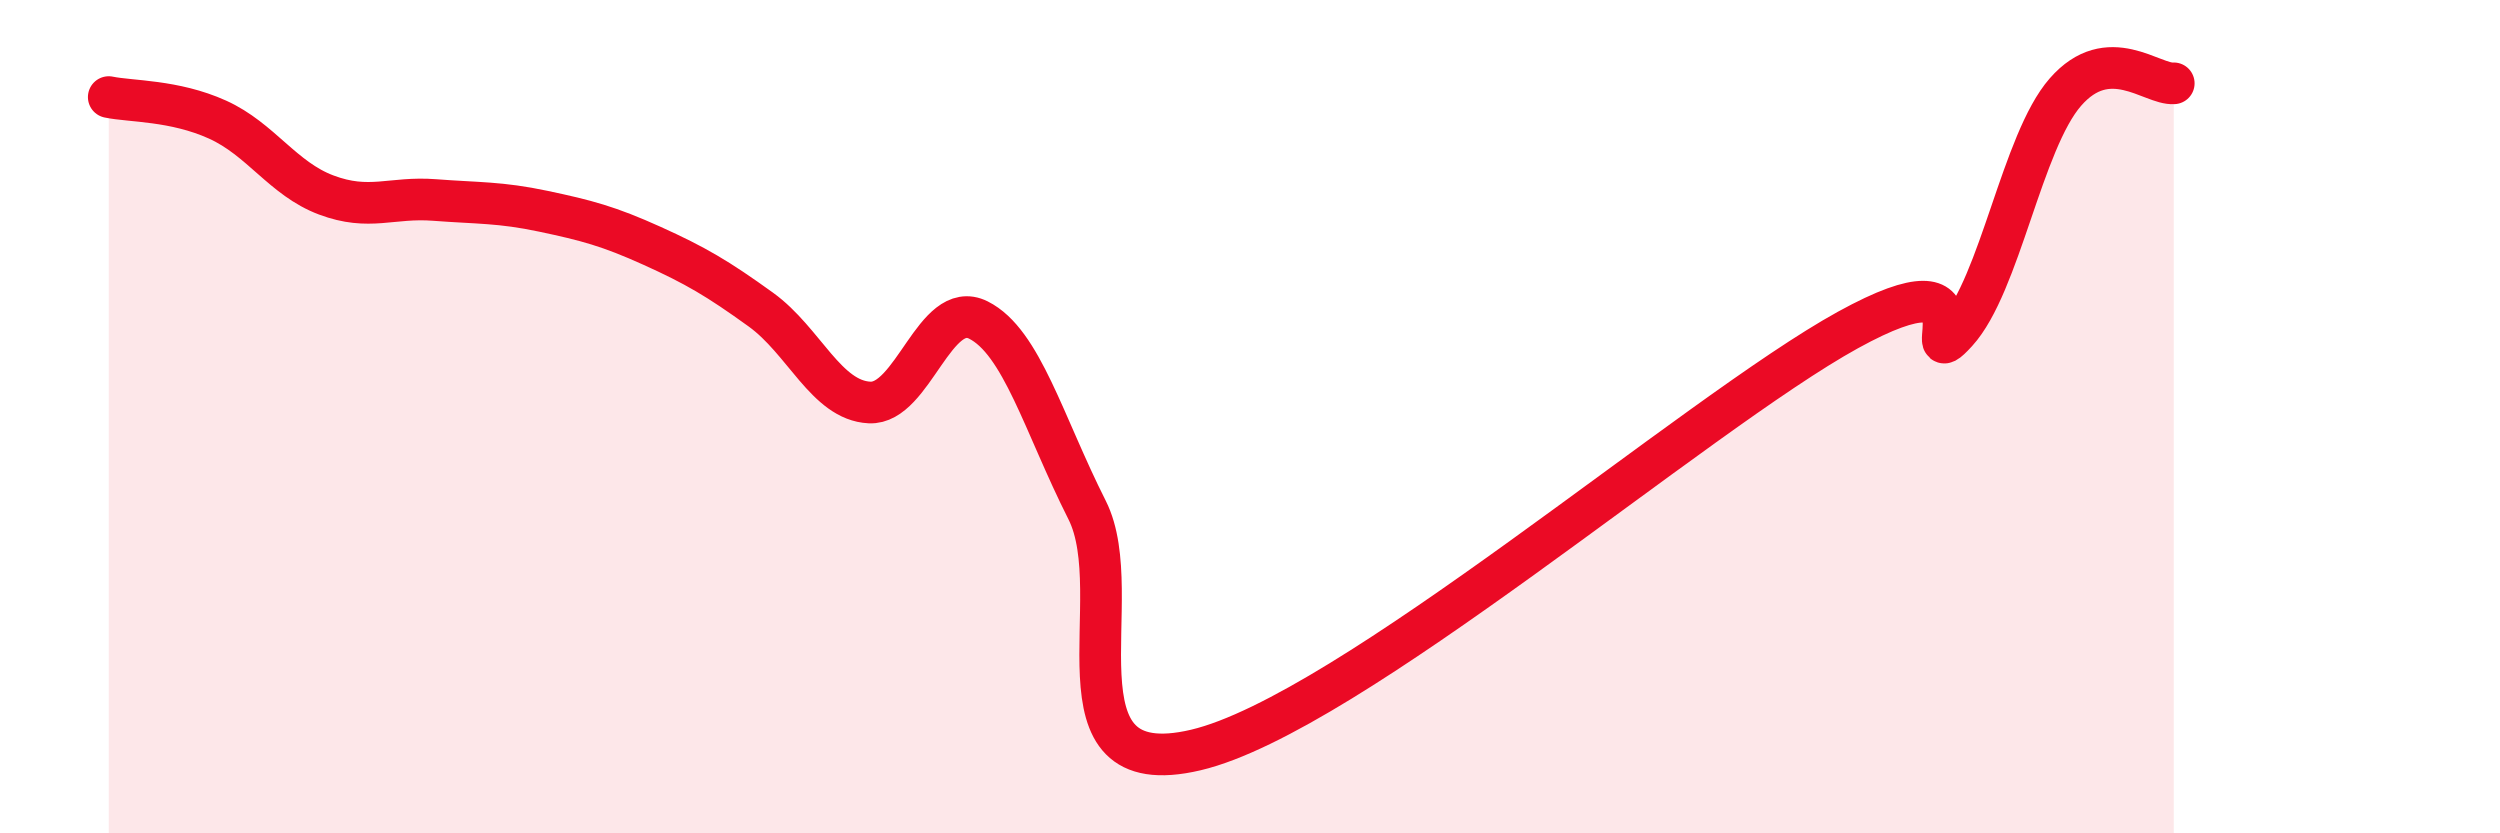
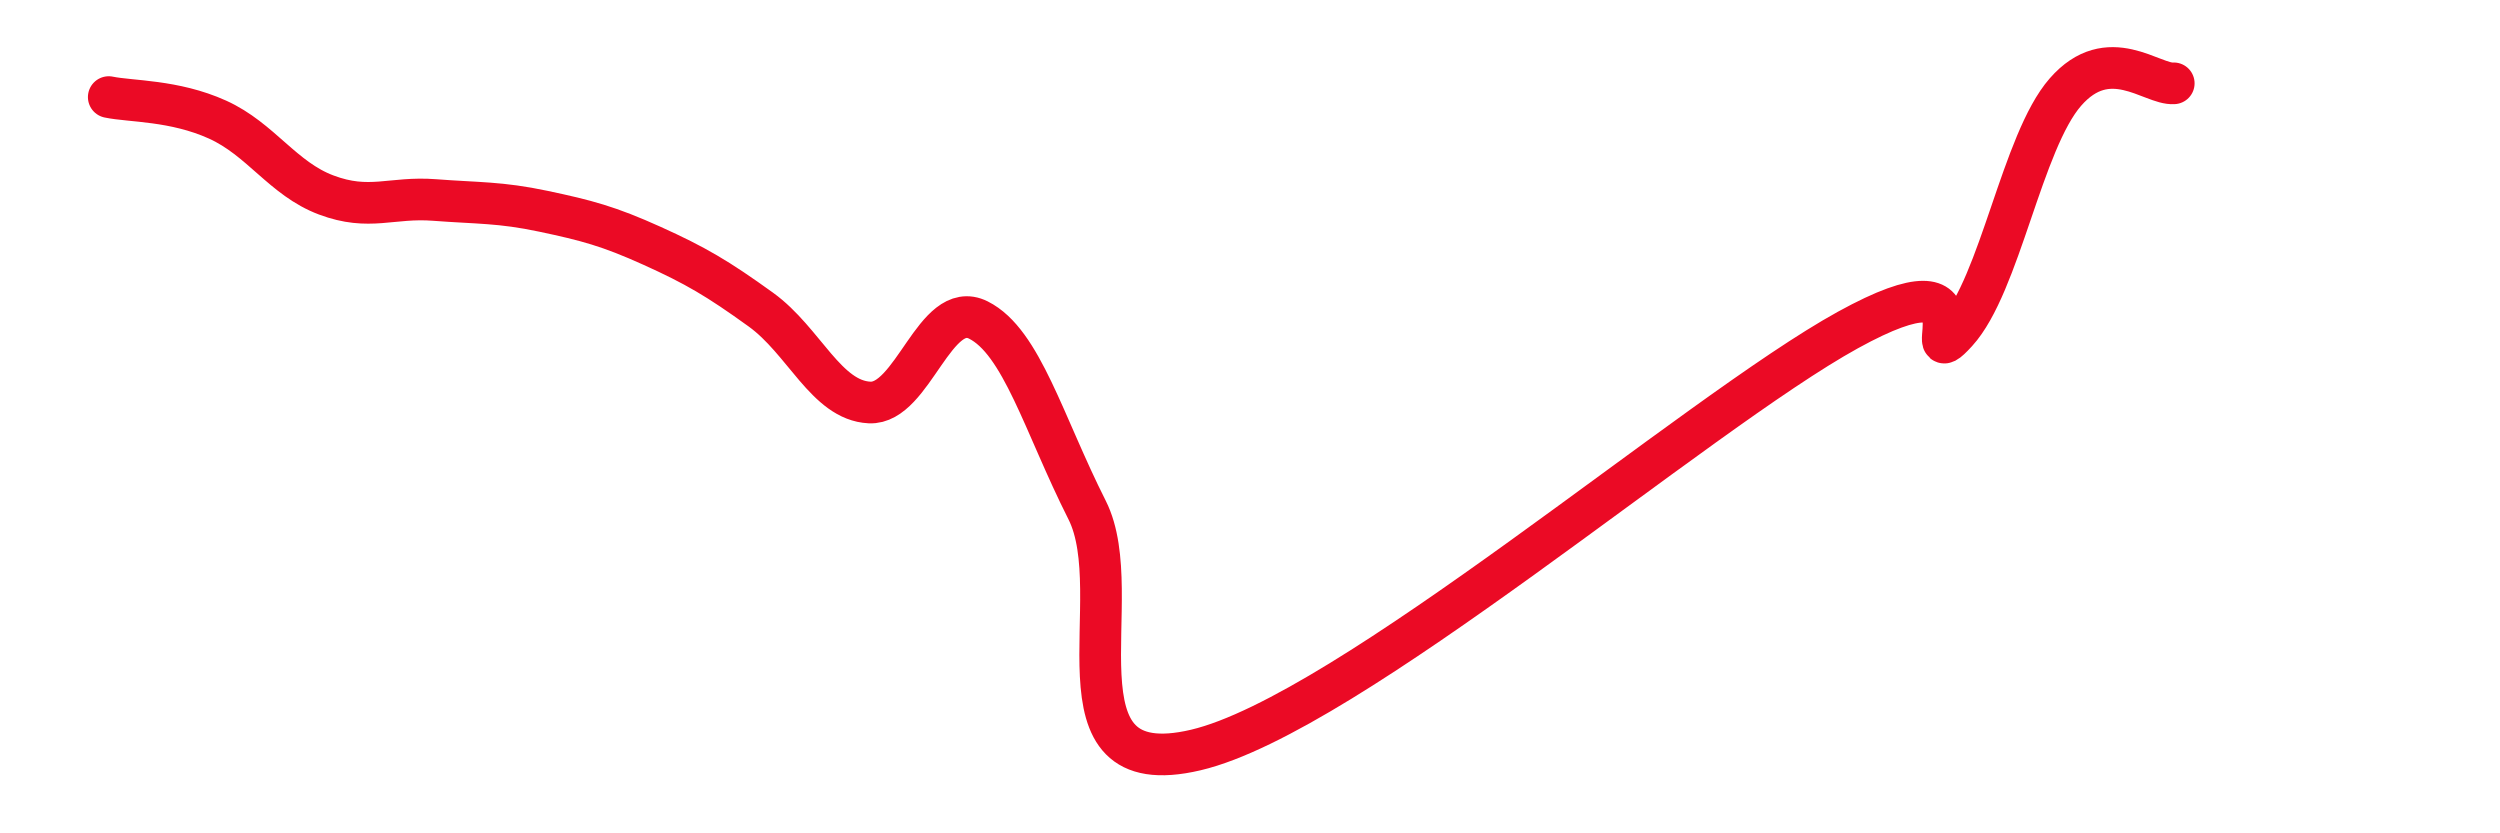
<svg xmlns="http://www.w3.org/2000/svg" width="60" height="20" viewBox="0 0 60 20">
-   <path d="M 2.61,2.33 C 3.13,2.44 4.18,2.4 5.22,2.87 C 6.26,3.34 6.79,4.29 7.83,4.68 C 8.87,5.07 9.39,4.72 10.43,4.8 C 11.47,4.88 12,4.85 13.04,5.07 C 14.08,5.29 14.61,5.43 15.65,5.9 C 16.69,6.37 17.22,6.68 18.26,7.43 C 19.3,8.18 19.83,9.61 20.87,9.66 C 21.91,9.71 22.44,7.16 23.48,7.68 C 24.52,8.2 25.05,10.18 26.09,12.24 C 27.13,14.3 25.05,18.86 28.7,18 C 32.35,17.14 40.7,9.93 44.35,7.92 C 48,5.91 45.92,9.11 46.96,7.97 C 48,6.83 48.53,3.4 49.57,2.21 C 50.61,1.02 51.65,2.04 52.17,2L52.17 20L2.61 20Z" fill="#EB0A25" opacity="0.1" stroke-linecap="round" stroke-linejoin="round" />
  <path d="M 2.61,2.33 C 3.13,2.44 4.18,2.4 5.22,2.87 C 6.26,3.34 6.79,4.29 7.83,4.68 C 8.87,5.07 9.39,4.72 10.43,4.8 C 11.47,4.88 12,4.85 13.04,5.07 C 14.08,5.29 14.61,5.43 15.65,5.9 C 16.69,6.37 17.22,6.68 18.26,7.43 C 19.3,8.18 19.83,9.61 20.87,9.66 C 21.91,9.71 22.44,7.16 23.48,7.68 C 24.52,8.2 25.05,10.18 26.09,12.24 C 27.13,14.3 25.05,18.86 28.7,18 C 32.35,17.14 40.7,9.93 44.35,7.92 C 48,5.91 45.92,9.11 46.96,7.97 C 48,6.83 48.53,3.4 49.57,2.21 C 50.61,1.02 51.65,2.04 52.17,2" stroke="#EB0A25" stroke-width="1" fill="none" stroke-linecap="round" stroke-linejoin="round" />
</svg>